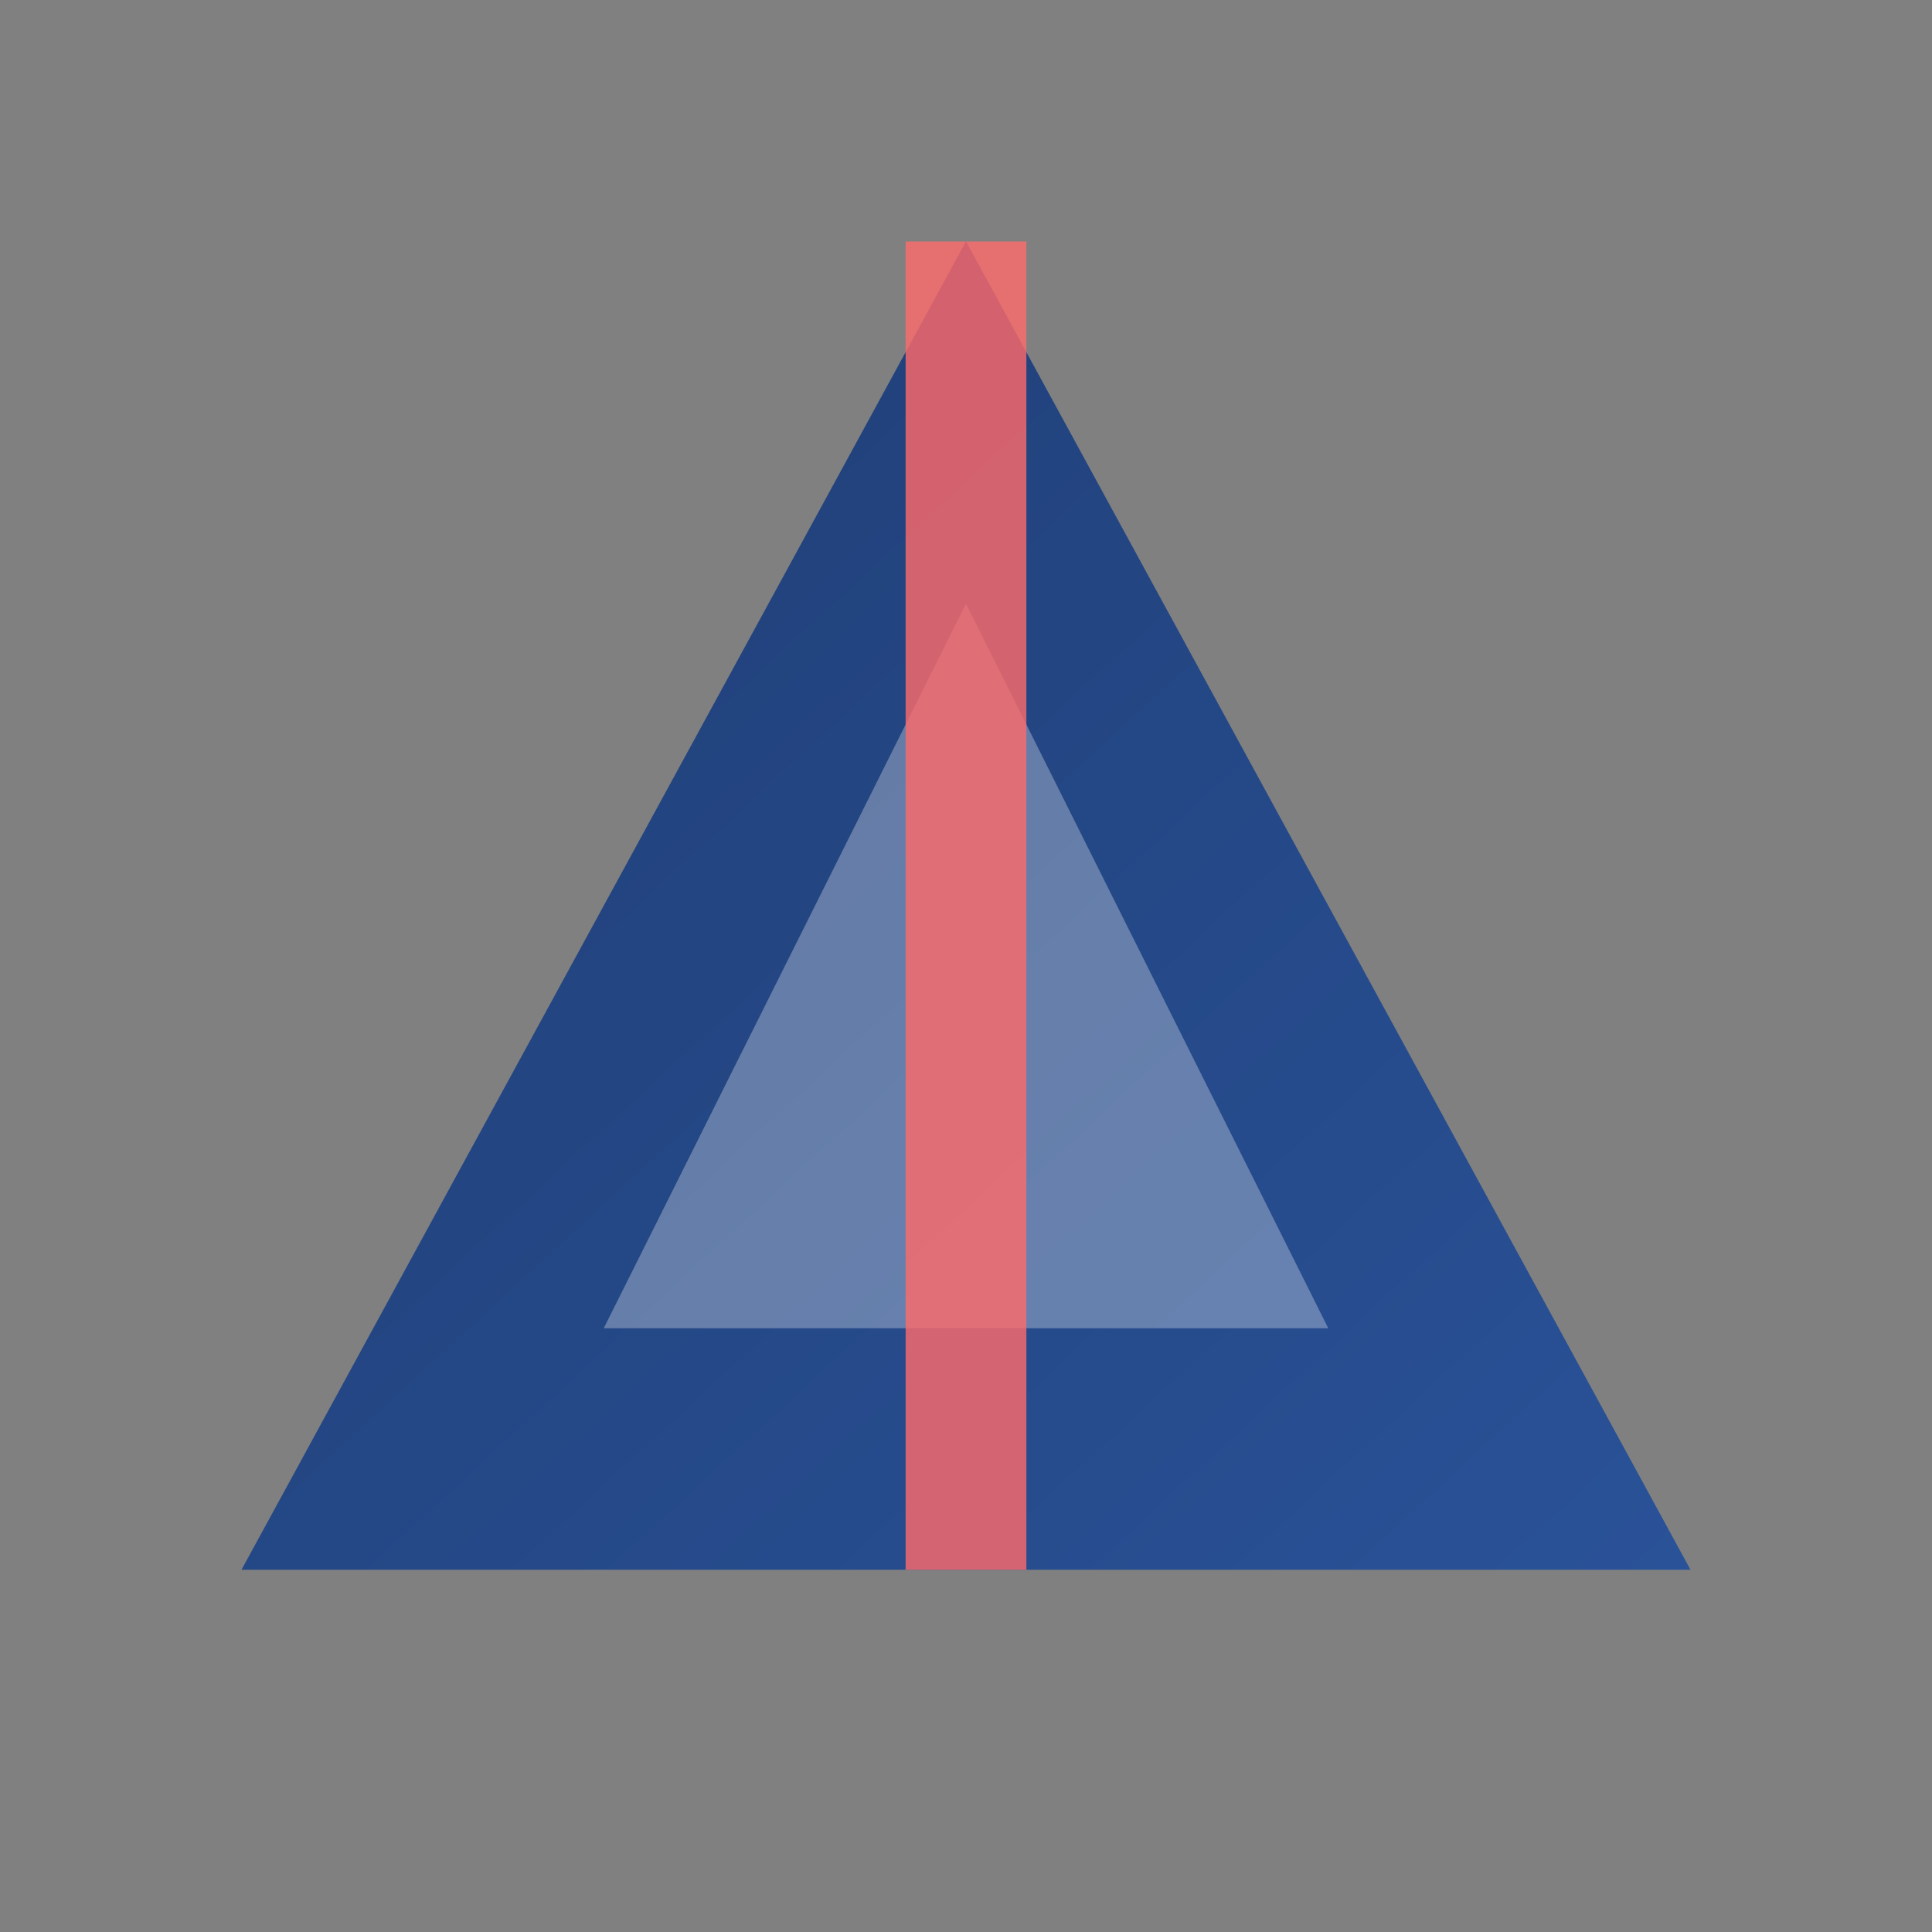
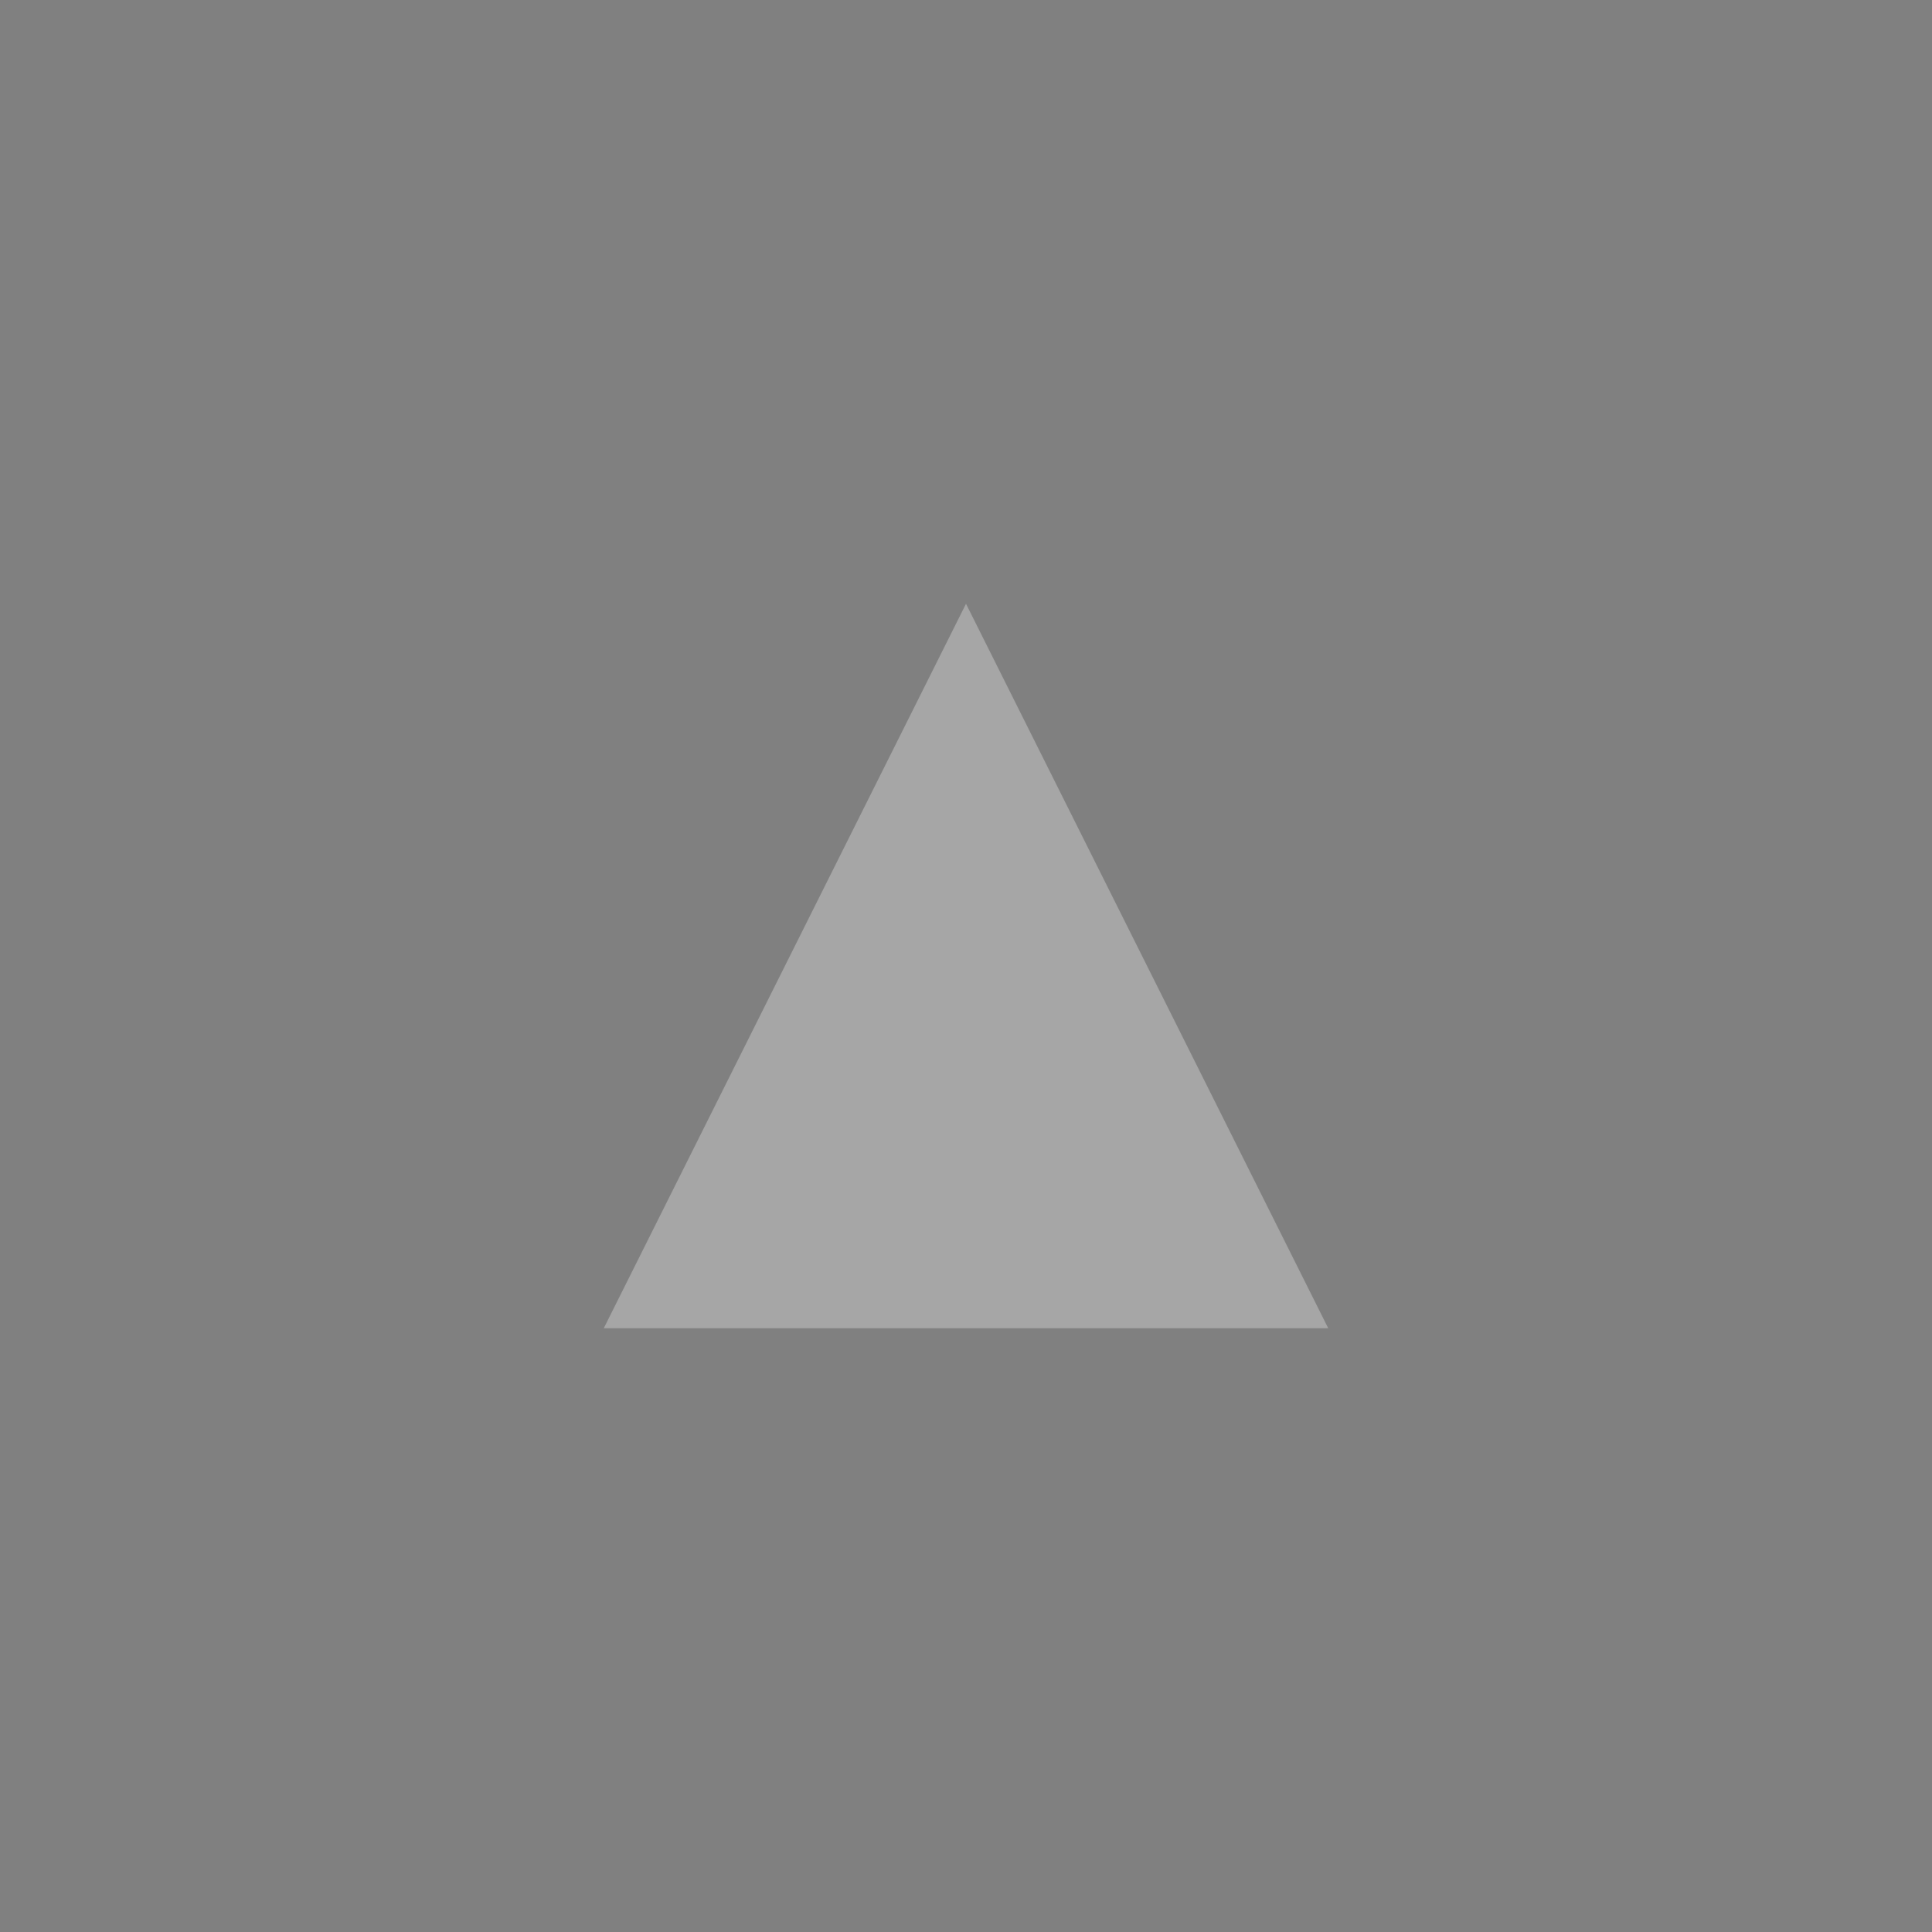
<svg xmlns="http://www.w3.org/2000/svg" width="32" height="32" viewBox="0 0 32 32">
  <rect x="0" y="0" width="32" height="32" fill="#808080" stroke="none" />
  <defs>
    <linearGradient id="favGradient" x1="0%" y1="0%" x2="100%" y2="100%">
      <stop offset="0%" style="stop-color:#1e3c72;stop-opacity:1" />
      <stop offset="100%" style="stop-color:#2a5298;stop-opacity:1" />
    </linearGradient>
  </defs>
-   <path d="M 16 4 L 28 26 L 4 26 Z" fill="url(#favGradient)" />
  <path d="M 16 10 L 22 22 L 10 22 Z" fill="#ffffff" opacity="0.3" />
-   <path d="M 16 4 L 16 26" stroke="#ff6b6b" stroke-width="2" opacity="0.8" />
</svg>